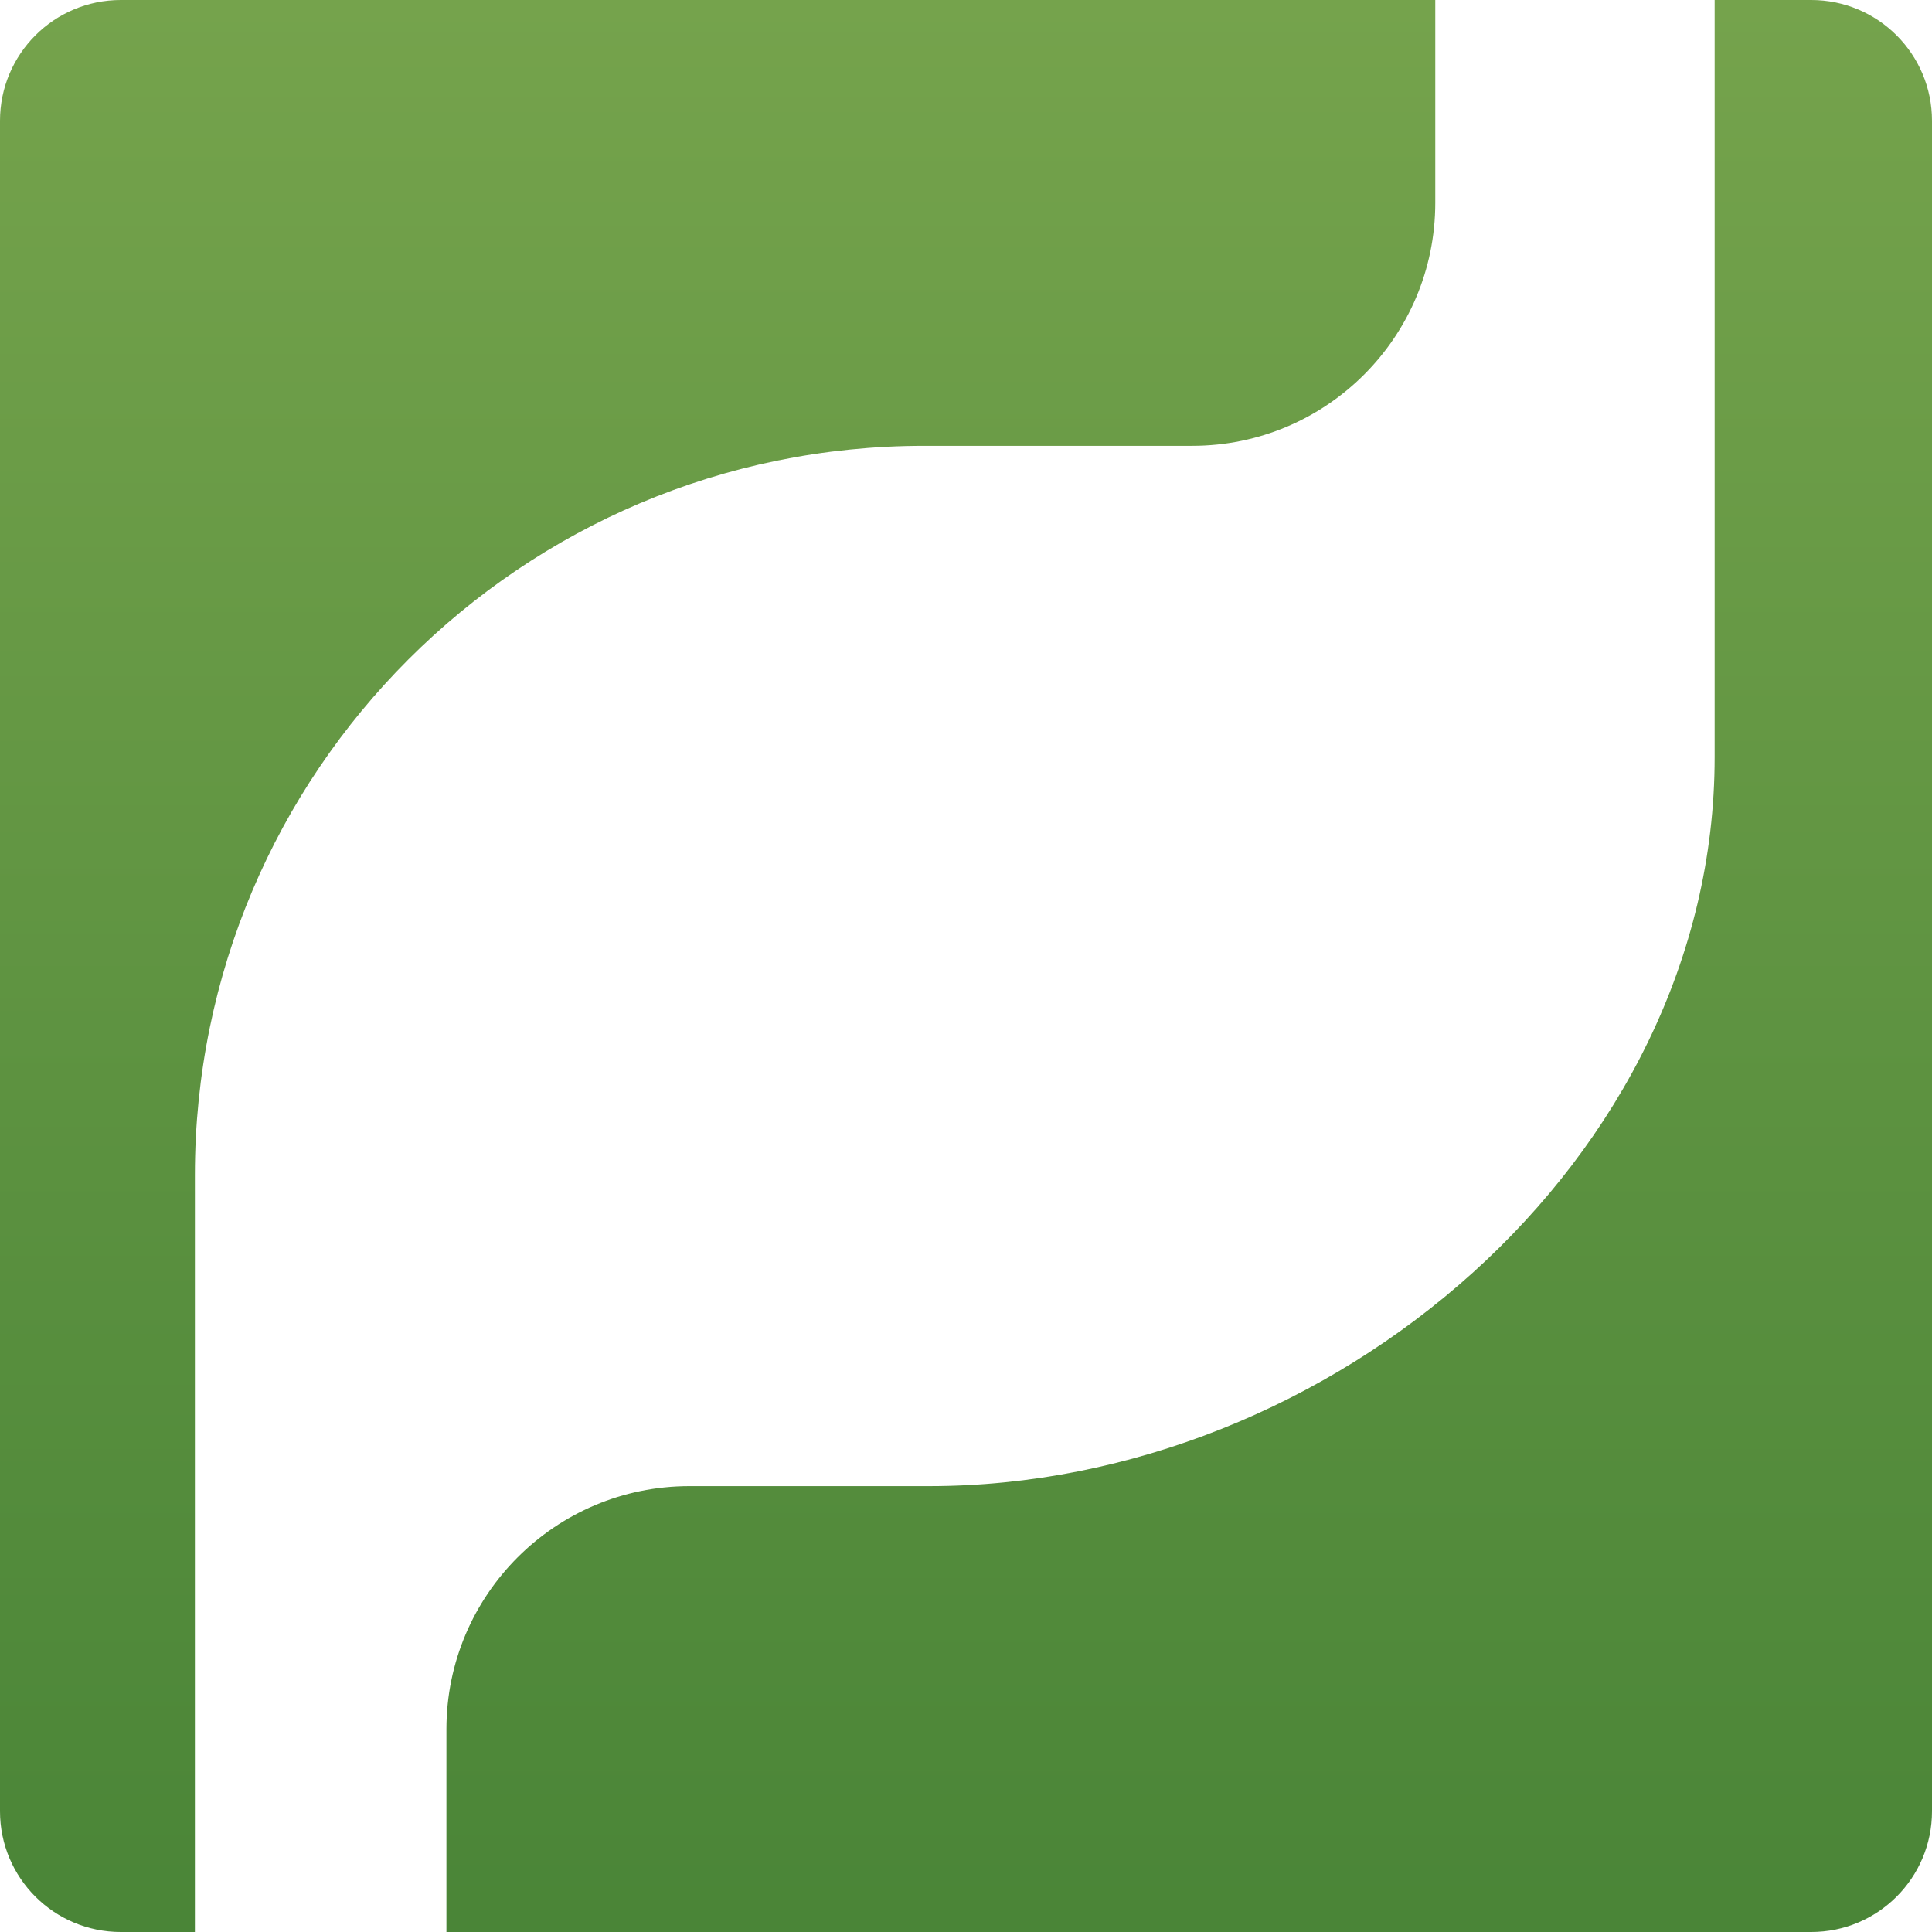
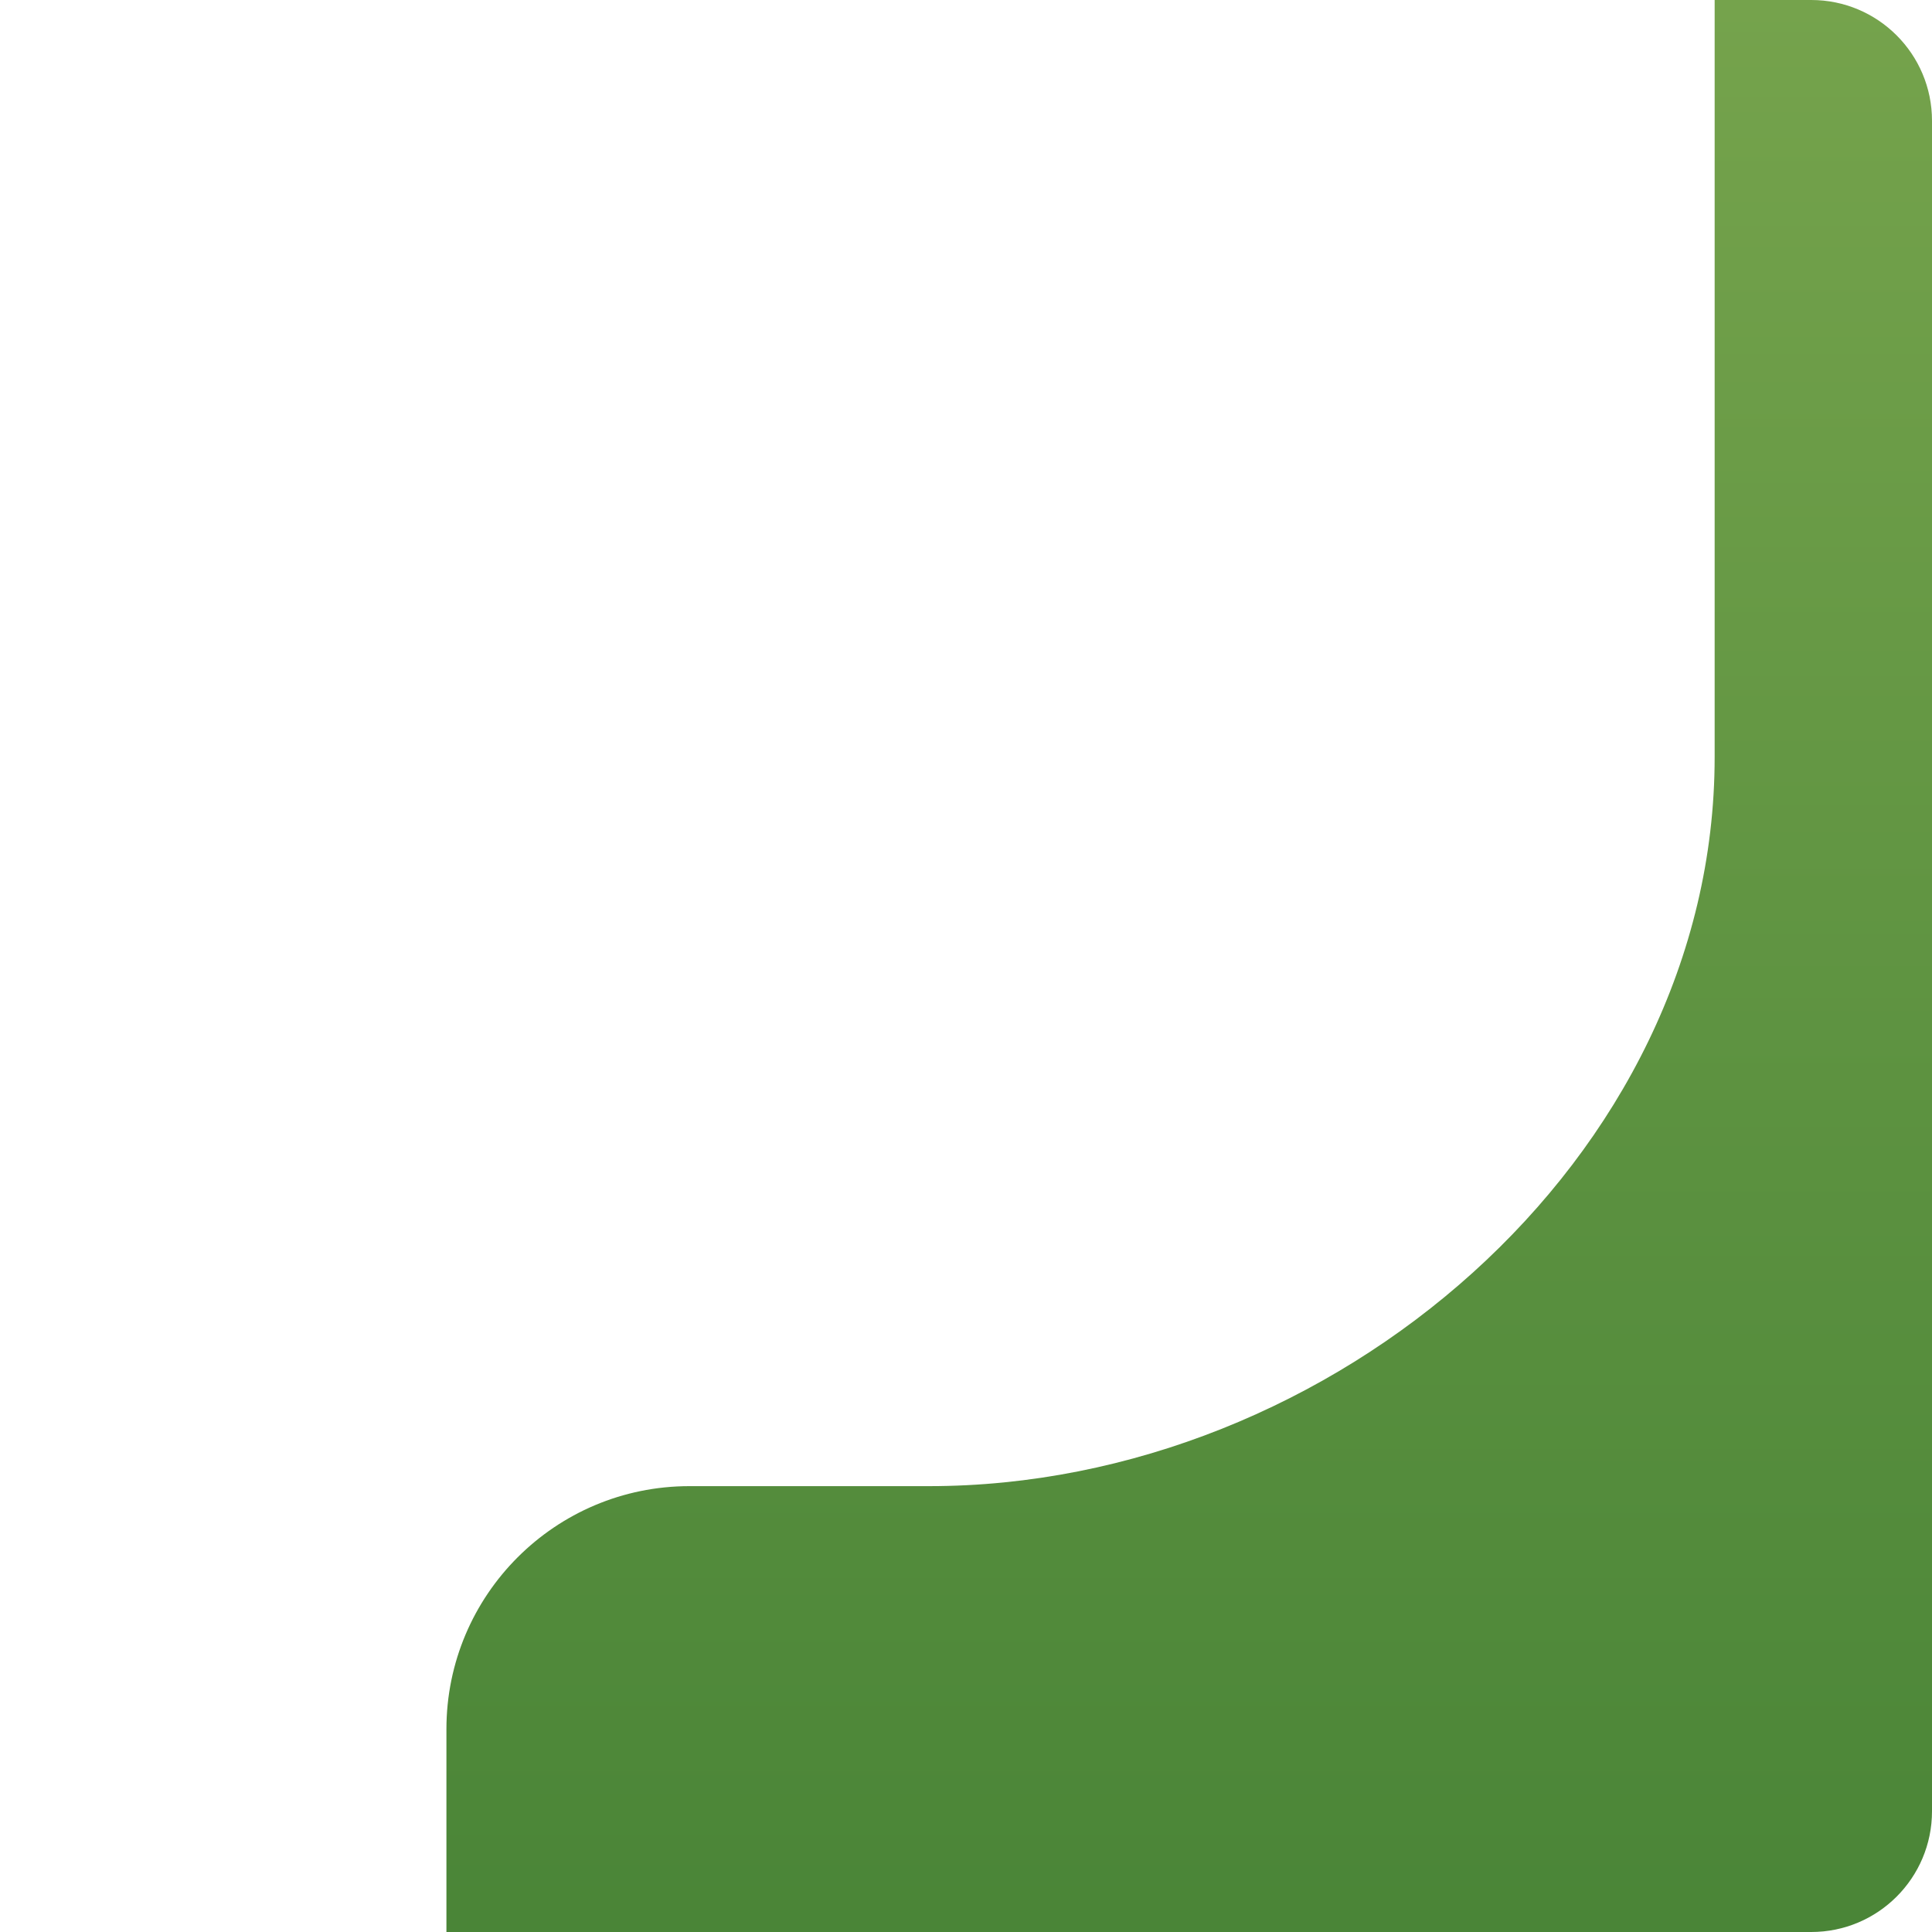
<svg xmlns="http://www.w3.org/2000/svg" version="1.1" id="レイヤー_1" x="0px" y="0px" width="160px" height="160px" viewBox="0 0 160 160" enable-background="new 0 0 160 160" xml:space="preserve">
  <g>
    <linearGradient id="SVGID_1_" gradientUnits="userSpaceOnUse" x1="98.485" y1="0" x2="98.485" y2="160">
      <stop offset="0" style="stop-color:#75A34C" />
      <stop offset="1" style="stop-color:#4A8537" />
    </linearGradient>
    <path fill="url(#SVGID_1_)" d="M150,0h-8v62.697c0,33.348-31.711,60.379-65.061,60.379H57.096   c-11.111,0-20.125,9.014-20.125,20.127V160H150c5.523,0,10-4.477,10-10V10C160,4.477,155.523,0,150,0z" />
    <linearGradient id="SVGID_2_" gradientUnits="userSpaceOnUse" x1="59.431" y1="0" x2="59.431" y2="160">
      <stop offset="0" style="stop-color:#75A34C" />
      <stop offset="1" style="stop-color:#4A8537" />
    </linearGradient>
-     <path fill="url(#SVGID_2_)" d="M76.527,36.922H98.73c11.121,0,20.133-9.016,20.133-20.125V0H10C4.477,0,0,4.477,0,10v140   c0,5.523,4.477,10,10,10h6.141V97.303C16.141,63.953,43.174,36.922,76.527,36.922z" />
  </g>
</svg>